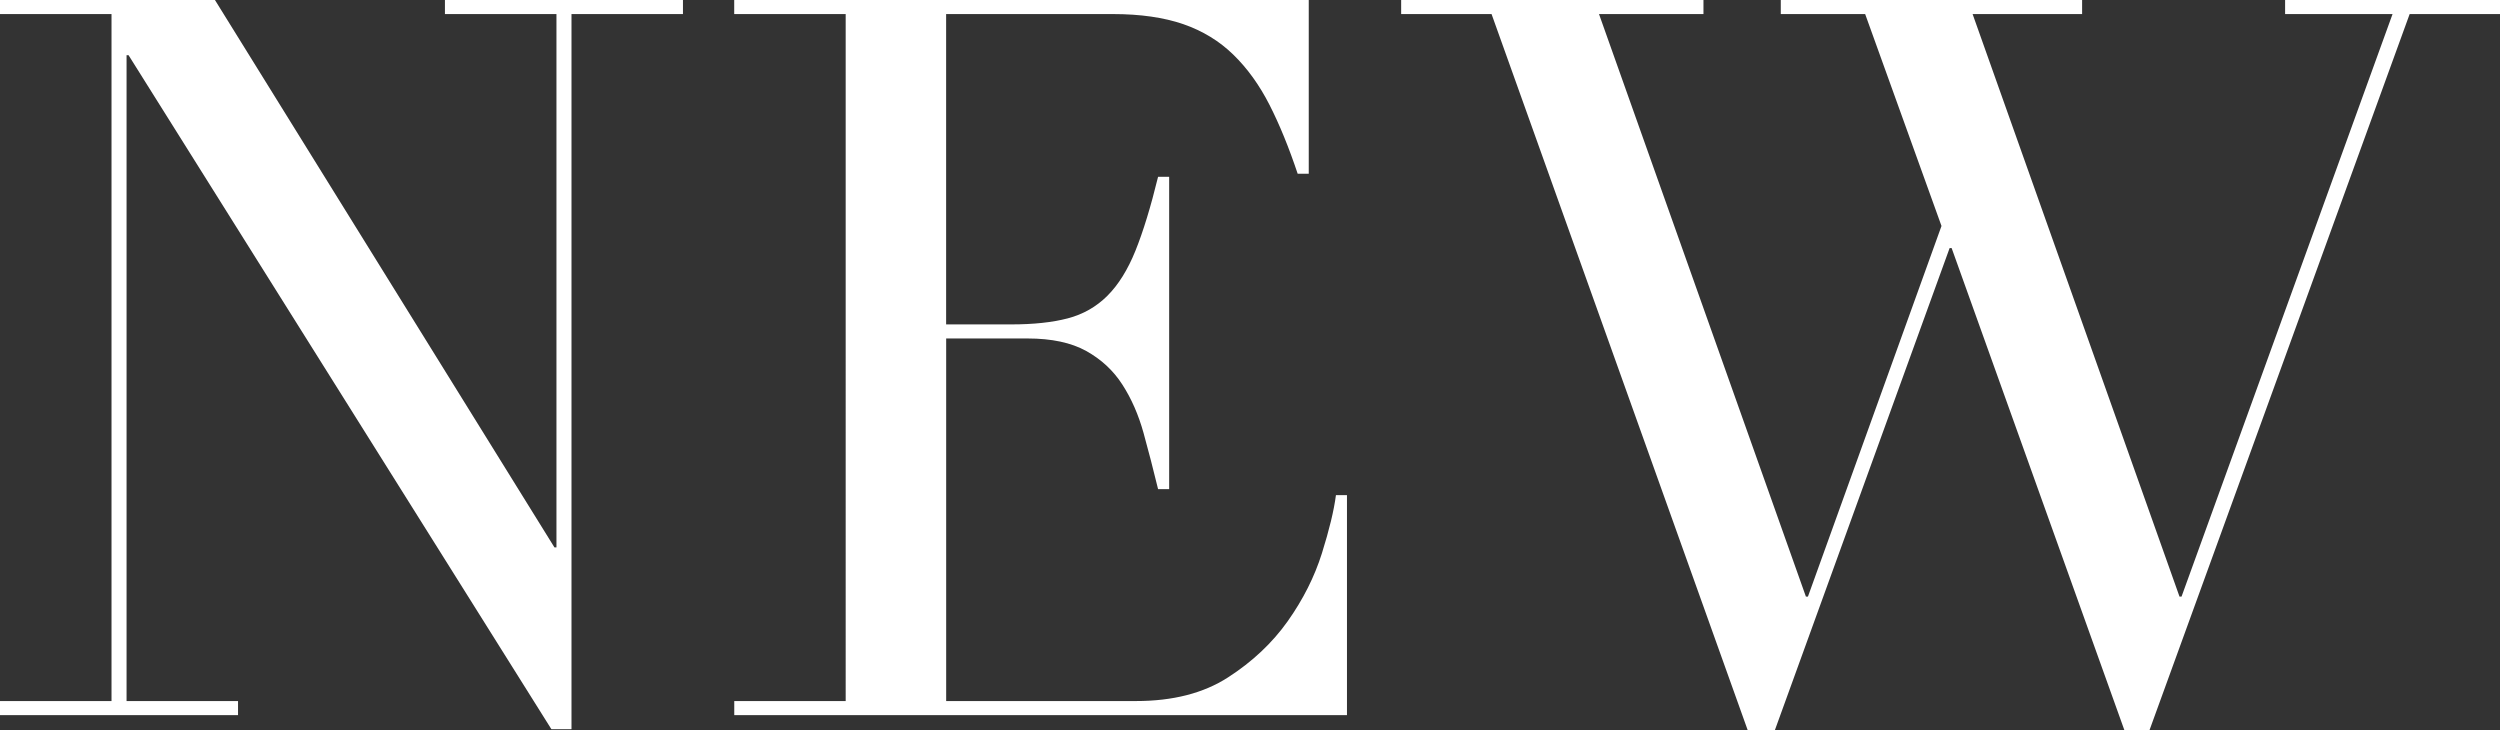
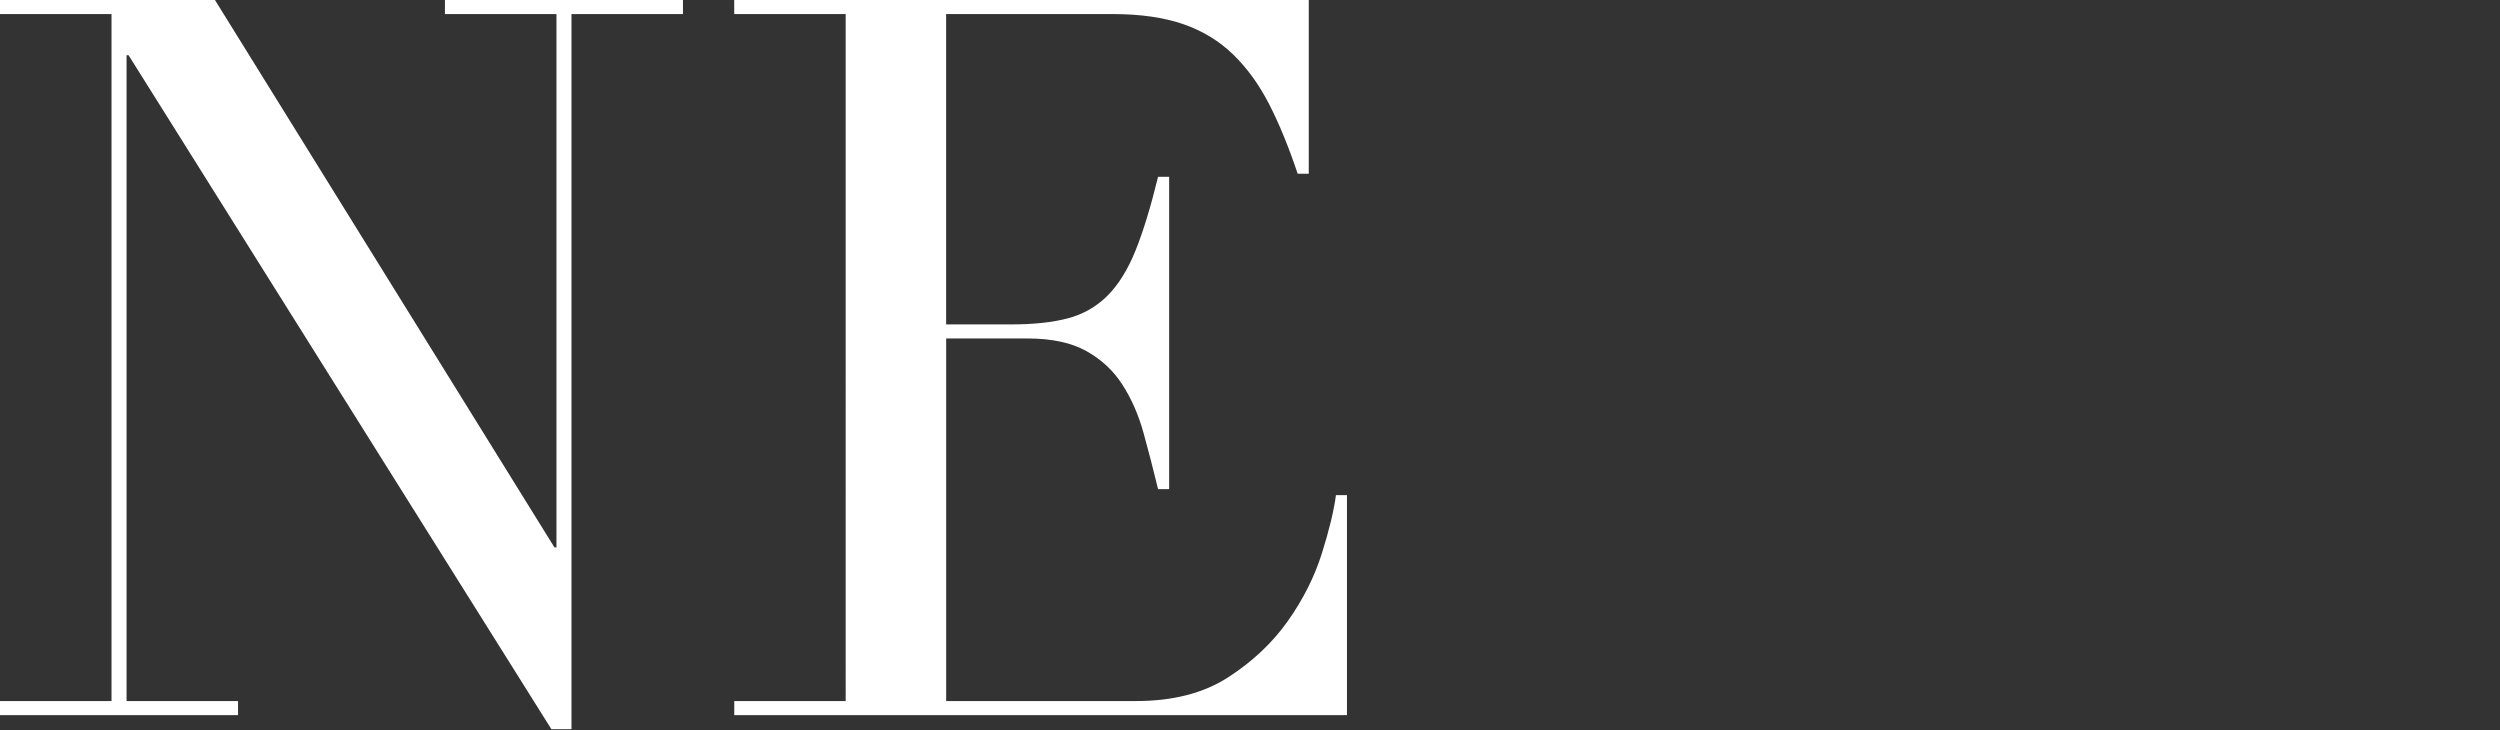
<svg xmlns="http://www.w3.org/2000/svg" id="_レイヤー_2" viewBox="0 0 510.24 149.03">
  <rect x="0" y="0" width="510.24" height="149.03" fill="#333333" stroke="none" />
  <defs>
    <style>.cls-1{fill:#fff;}</style>
  </defs>
  <g id="_レイアウト">
    <path class="cls-1" d="M0,143.09h22.76V2.87H0V0h43.87l69.29,111.72h.41V2.87h-22.76V0h48.58v2.87h-22.75v145.96h-4.1L26.24,11.27h-.41v131.81h22.75v2.87H0v-2.87Z" />
    <path class="cls-1" d="M149.85,143.09h22.75V2.87h-22.75V0h117.26v35.46h-2.26c-1.78-5.33-3.69-10.01-5.74-14.04-2.05-4.03-4.51-7.45-7.38-10.25-2.87-2.8-6.29-4.88-10.25-6.25-3.97-1.36-8.75-2.05-14.35-2.05h-34.03v63.34h13.33c4.51,0,8.33-.41,11.48-1.23,3.14-.82,5.84-2.36,8.1-4.61,2.26-2.25,4.17-5.33,5.74-9.22,1.57-3.9,3.11-8.92,4.61-15.07h2.26v63.75h-2.26c-.96-3.96-1.95-7.79-2.97-11.48-1.03-3.69-2.46-6.97-4.31-9.84-1.84-2.87-4.3-5.16-7.38-6.87-3.08-1.71-7.07-2.56-11.99-2.56h-16.6v74h38.75c7.51,0,13.77-1.6,18.76-4.82,4.99-3.21,9.05-7.04,12.2-11.48,3.14-4.44,5.46-9.05,6.97-13.84,1.5-4.78,2.46-8.74,2.87-11.89h2.25v44.9h-125.05v-2.87Z" />
-     <path class="cls-1" d="M285.97,0h61.7v2.87h-21.32l42.23,118.9h.41l27.26-75.65-15.58-43.25h-17.22V0h61.5v2.87h-22.35l42.23,118.9h.41L488.31,2.87h-21.93V0h43.87v2.87h-18.45l-53.1,146.16h-5.12l-35.26-98.4h-.41l-35.67,98.4h-5.54L304.42,2.87h-18.45V0Z" />
  </g>
</svg>